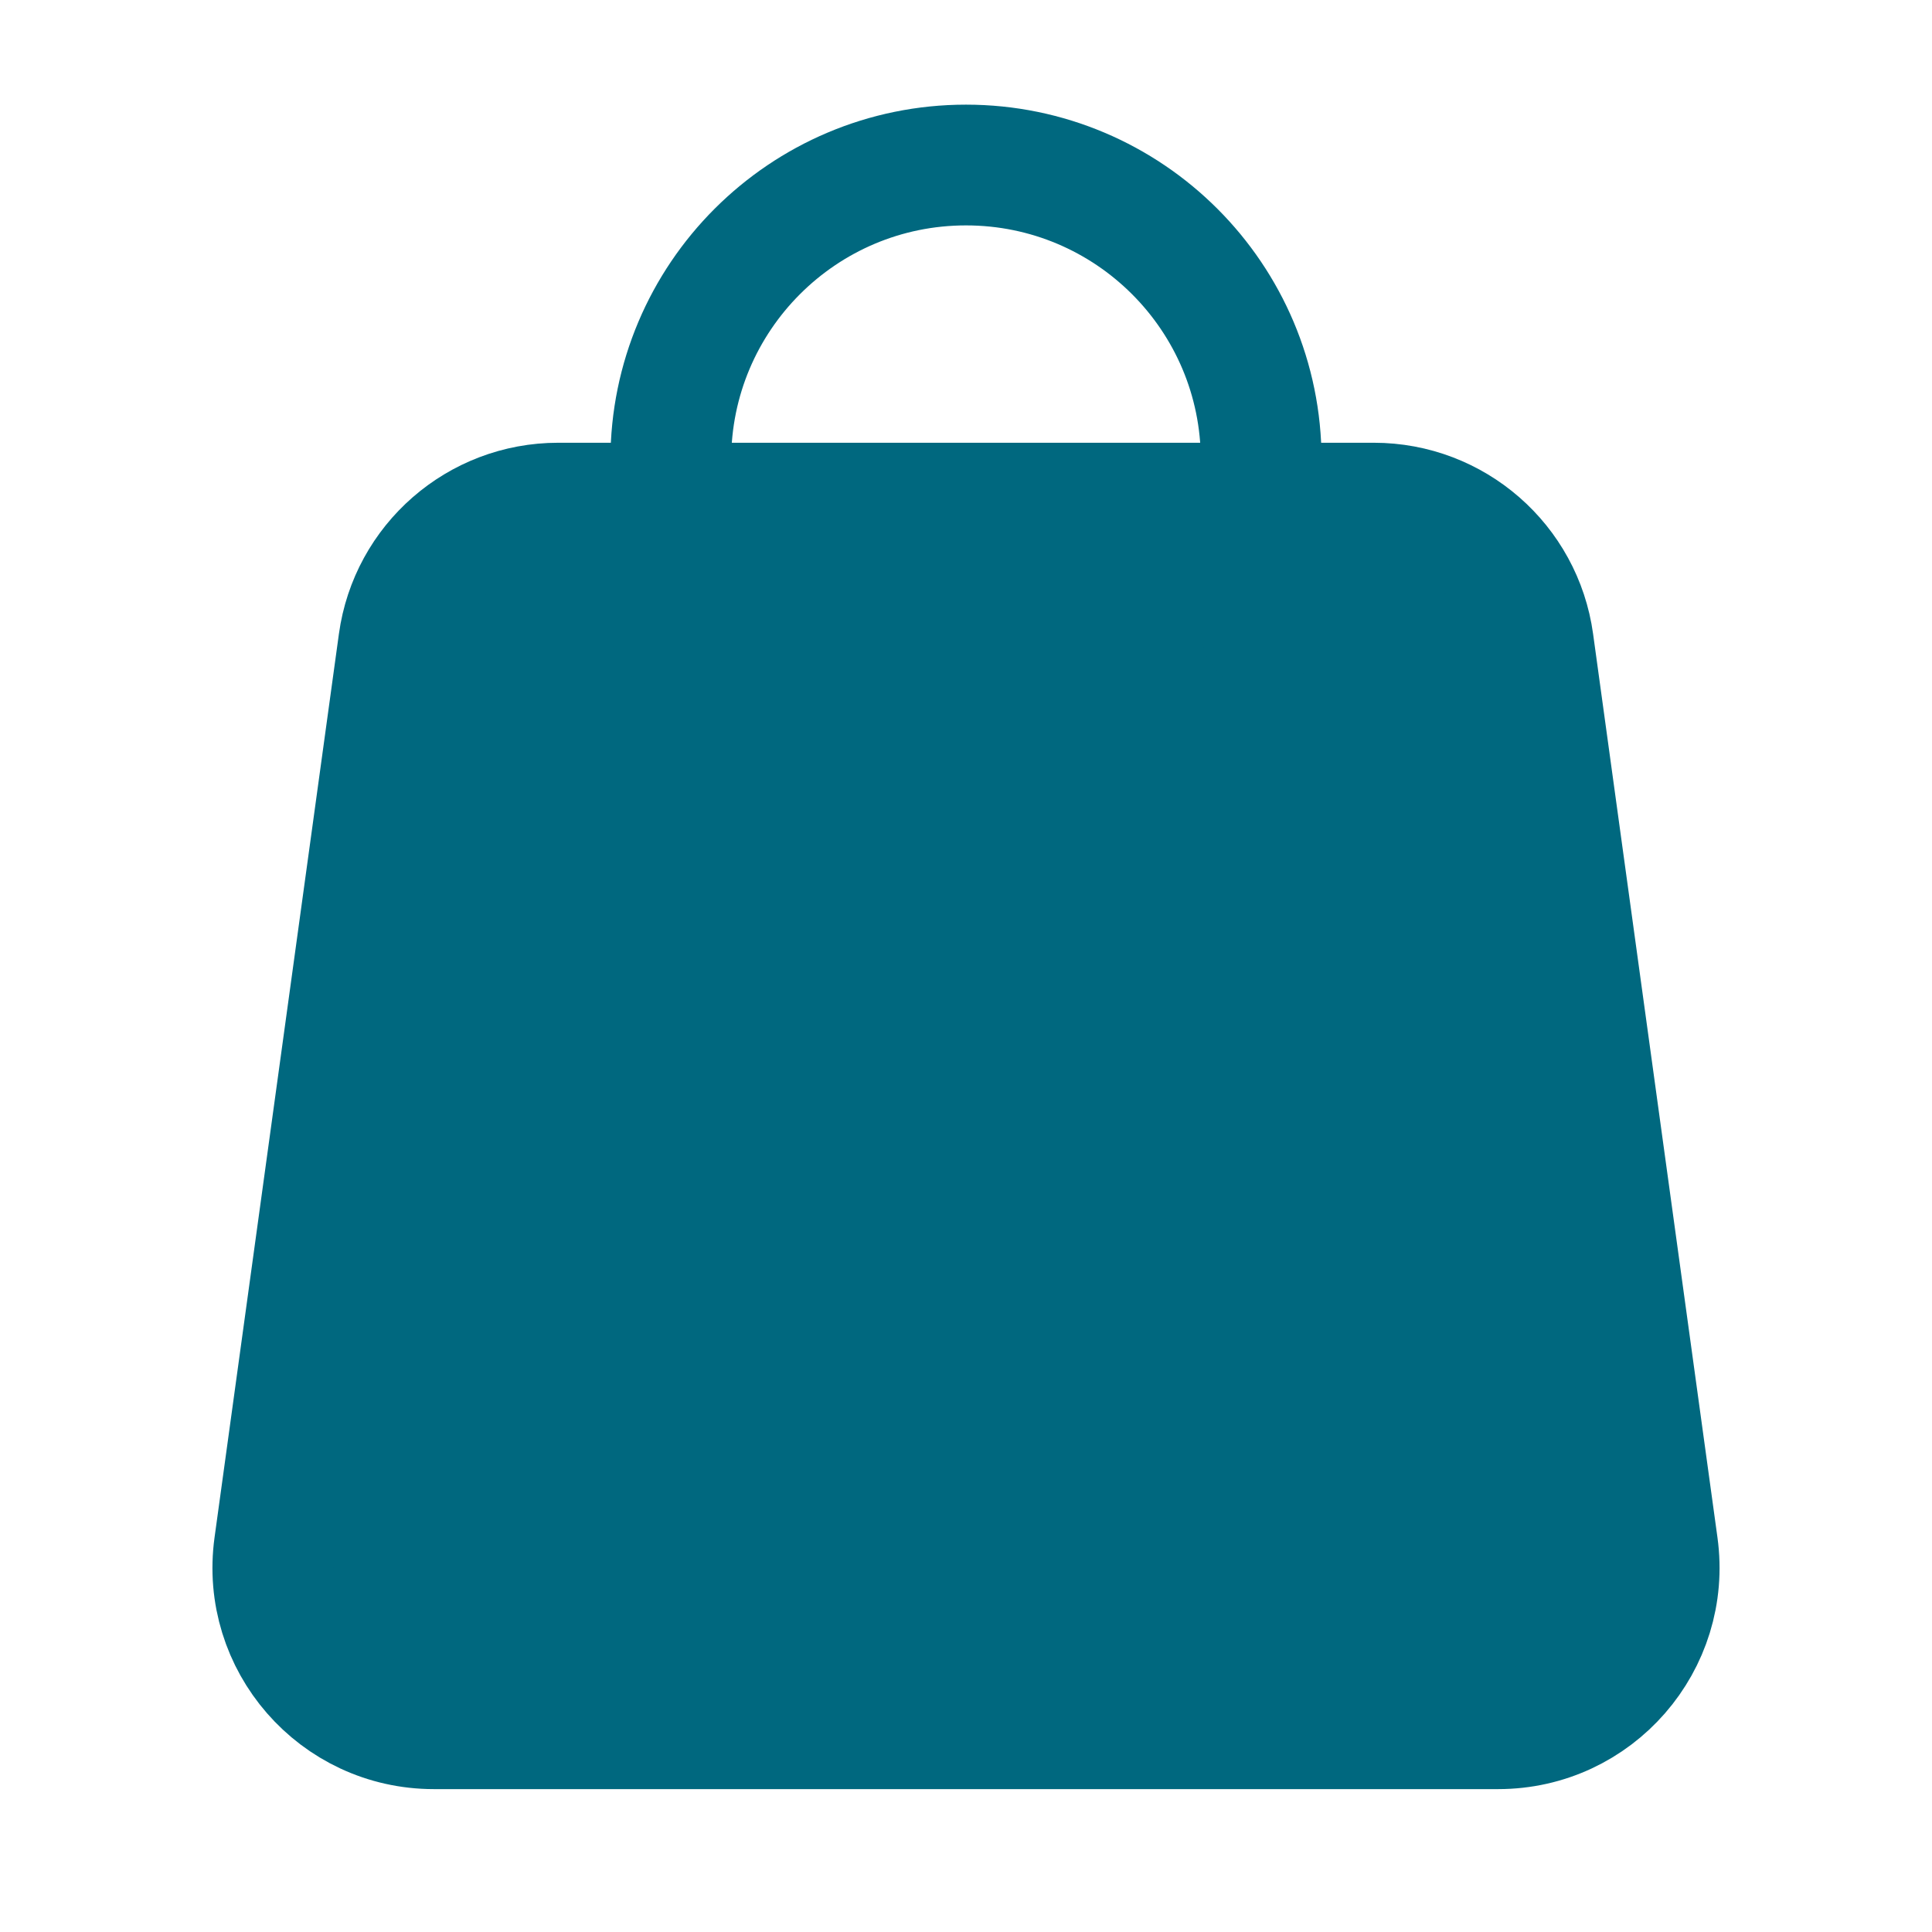
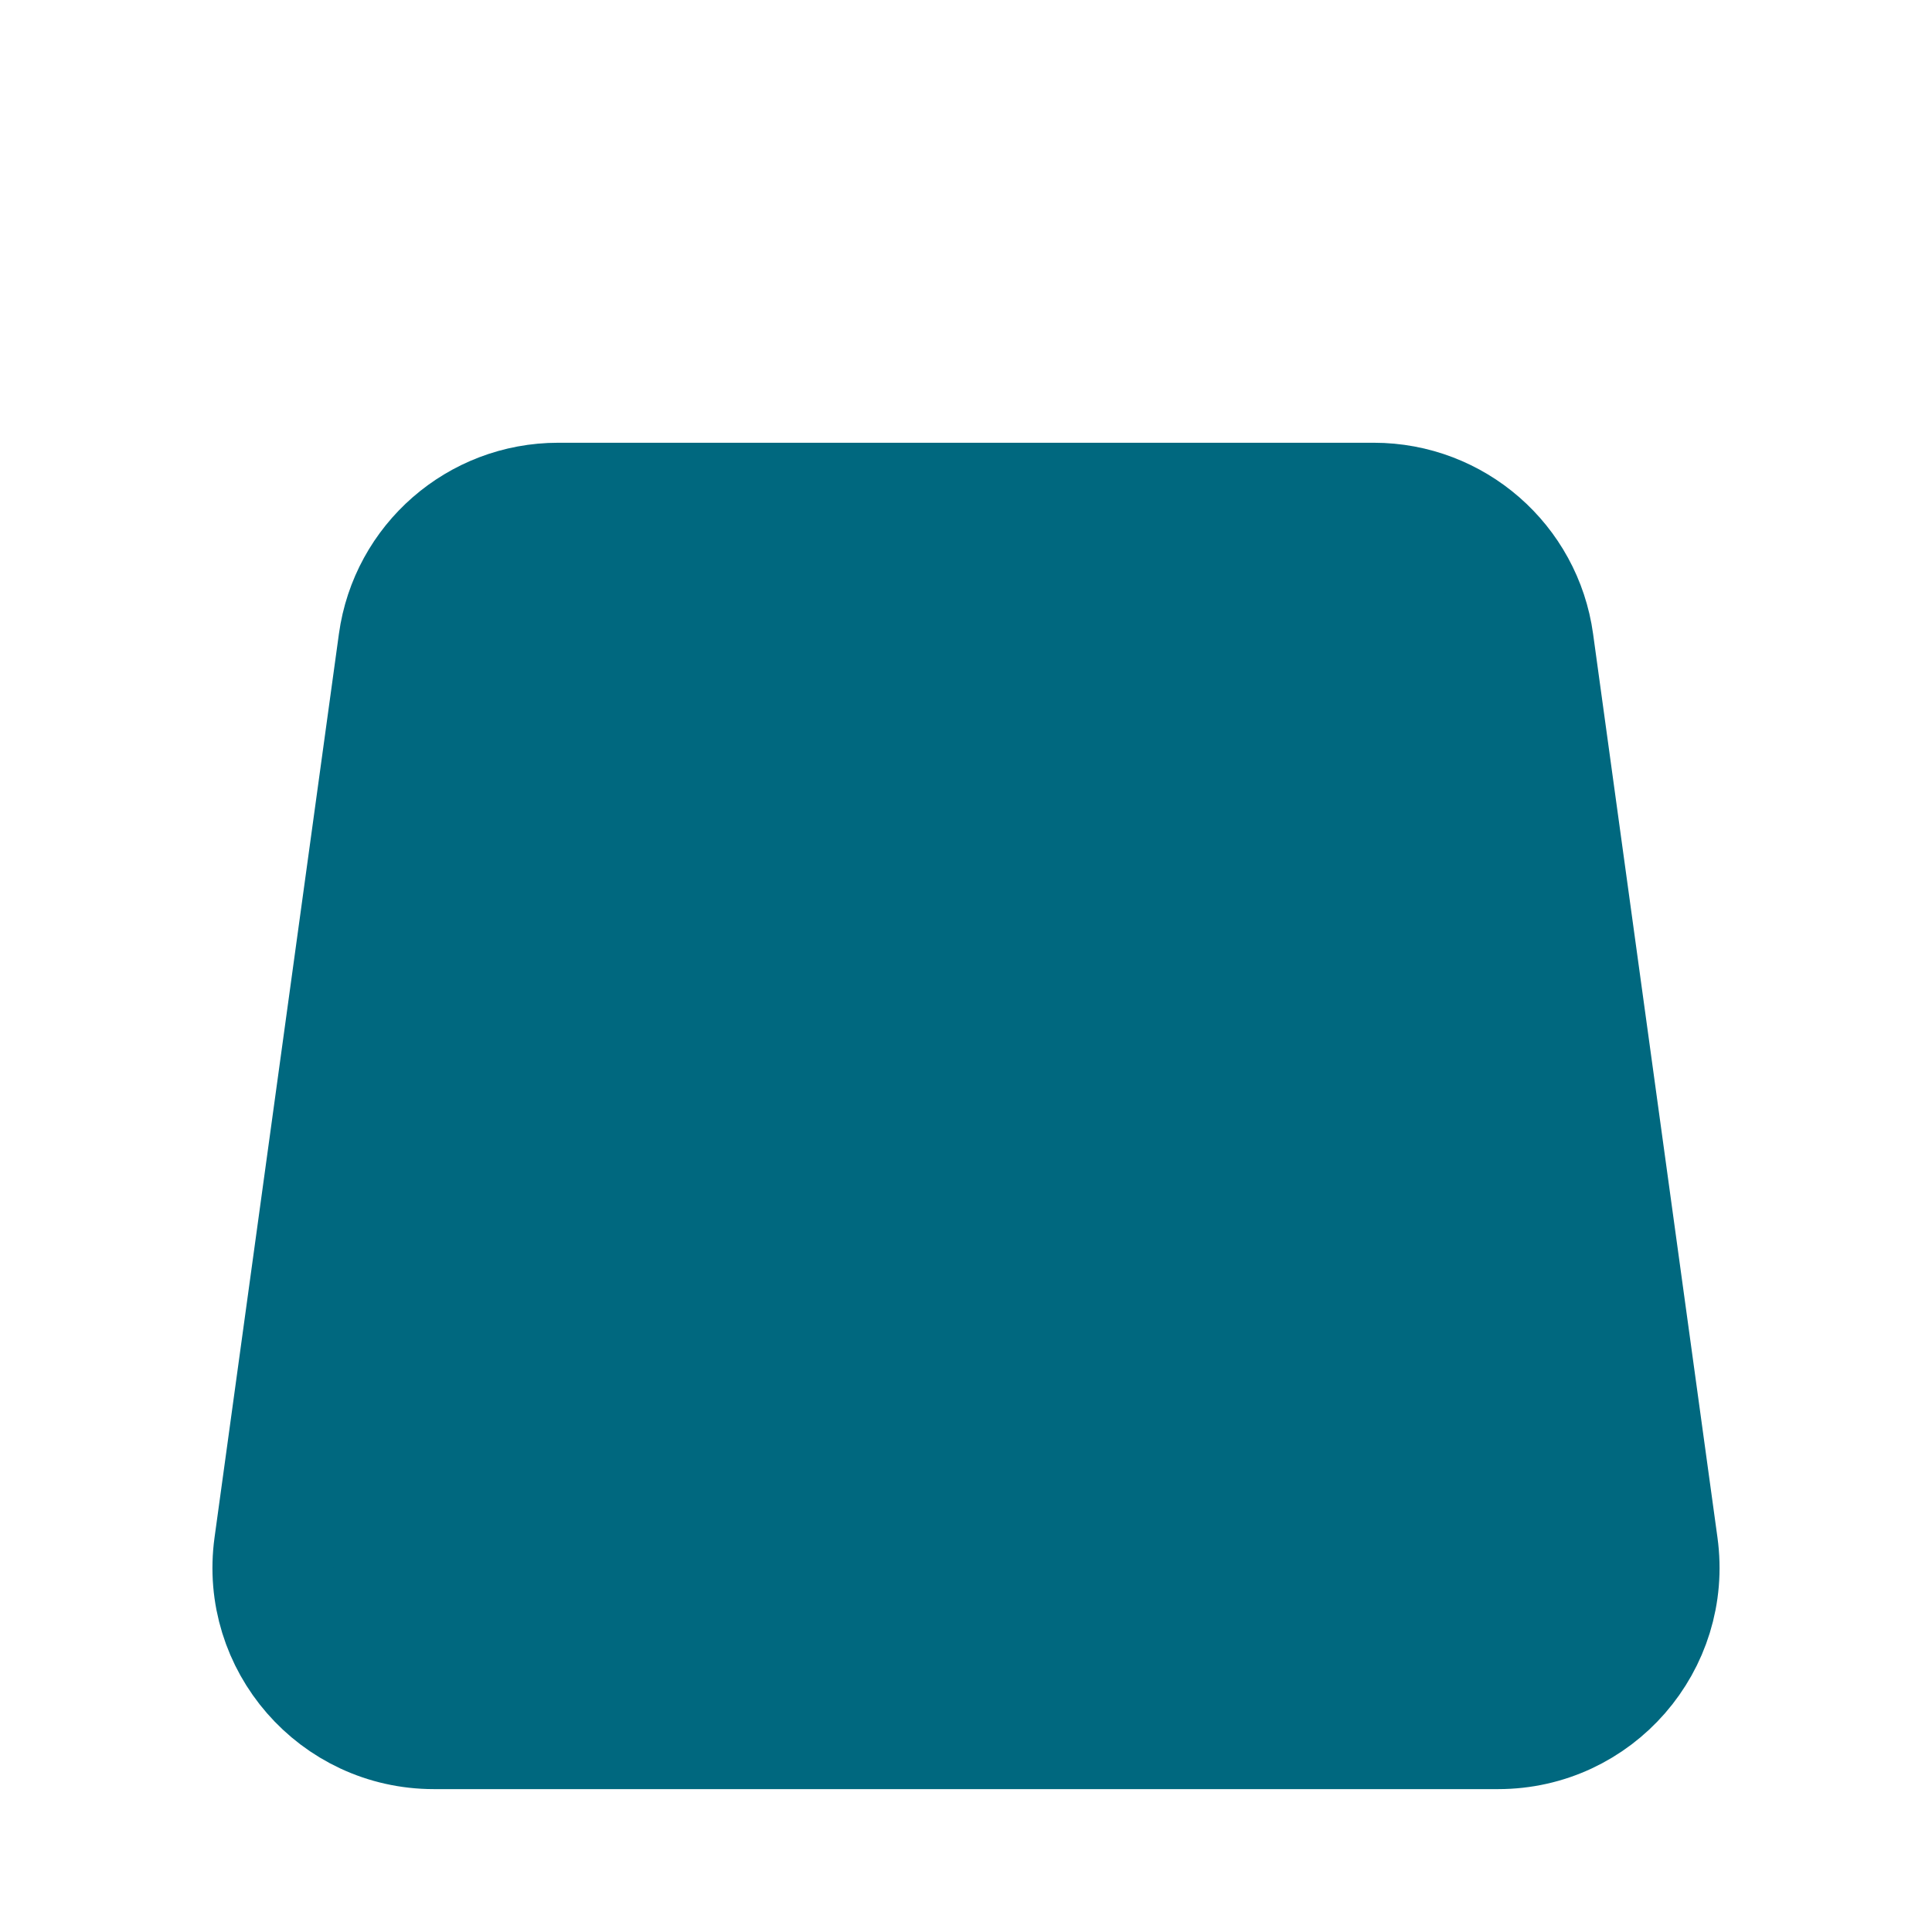
<svg xmlns="http://www.w3.org/2000/svg" width="24" height="24" viewBox="0 0 24 24" fill="none">
  <path d="M4.953 7.977C5.089 6.987 5.935 6.25 6.934 6.25H17.066C18.065 6.25 18.911 6.987 19.047 7.977L20.592 19.202C20.757 20.404 19.824 21.475 18.611 21.475H5.389C4.176 21.475 3.243 20.404 3.408 19.202L4.953 7.977Z" fill="#00687F" stroke="#00687F" stroke-width="1.5" />
-   <path d="M8.333 7.825V5.717C8.333 3.692 9.975 2.05 12 2.05V2.05C14.025 2.05 15.667 3.692 15.667 5.717V7.825" stroke="#00687F" stroke-width="1.5" stroke-linecap="round" />
</svg>